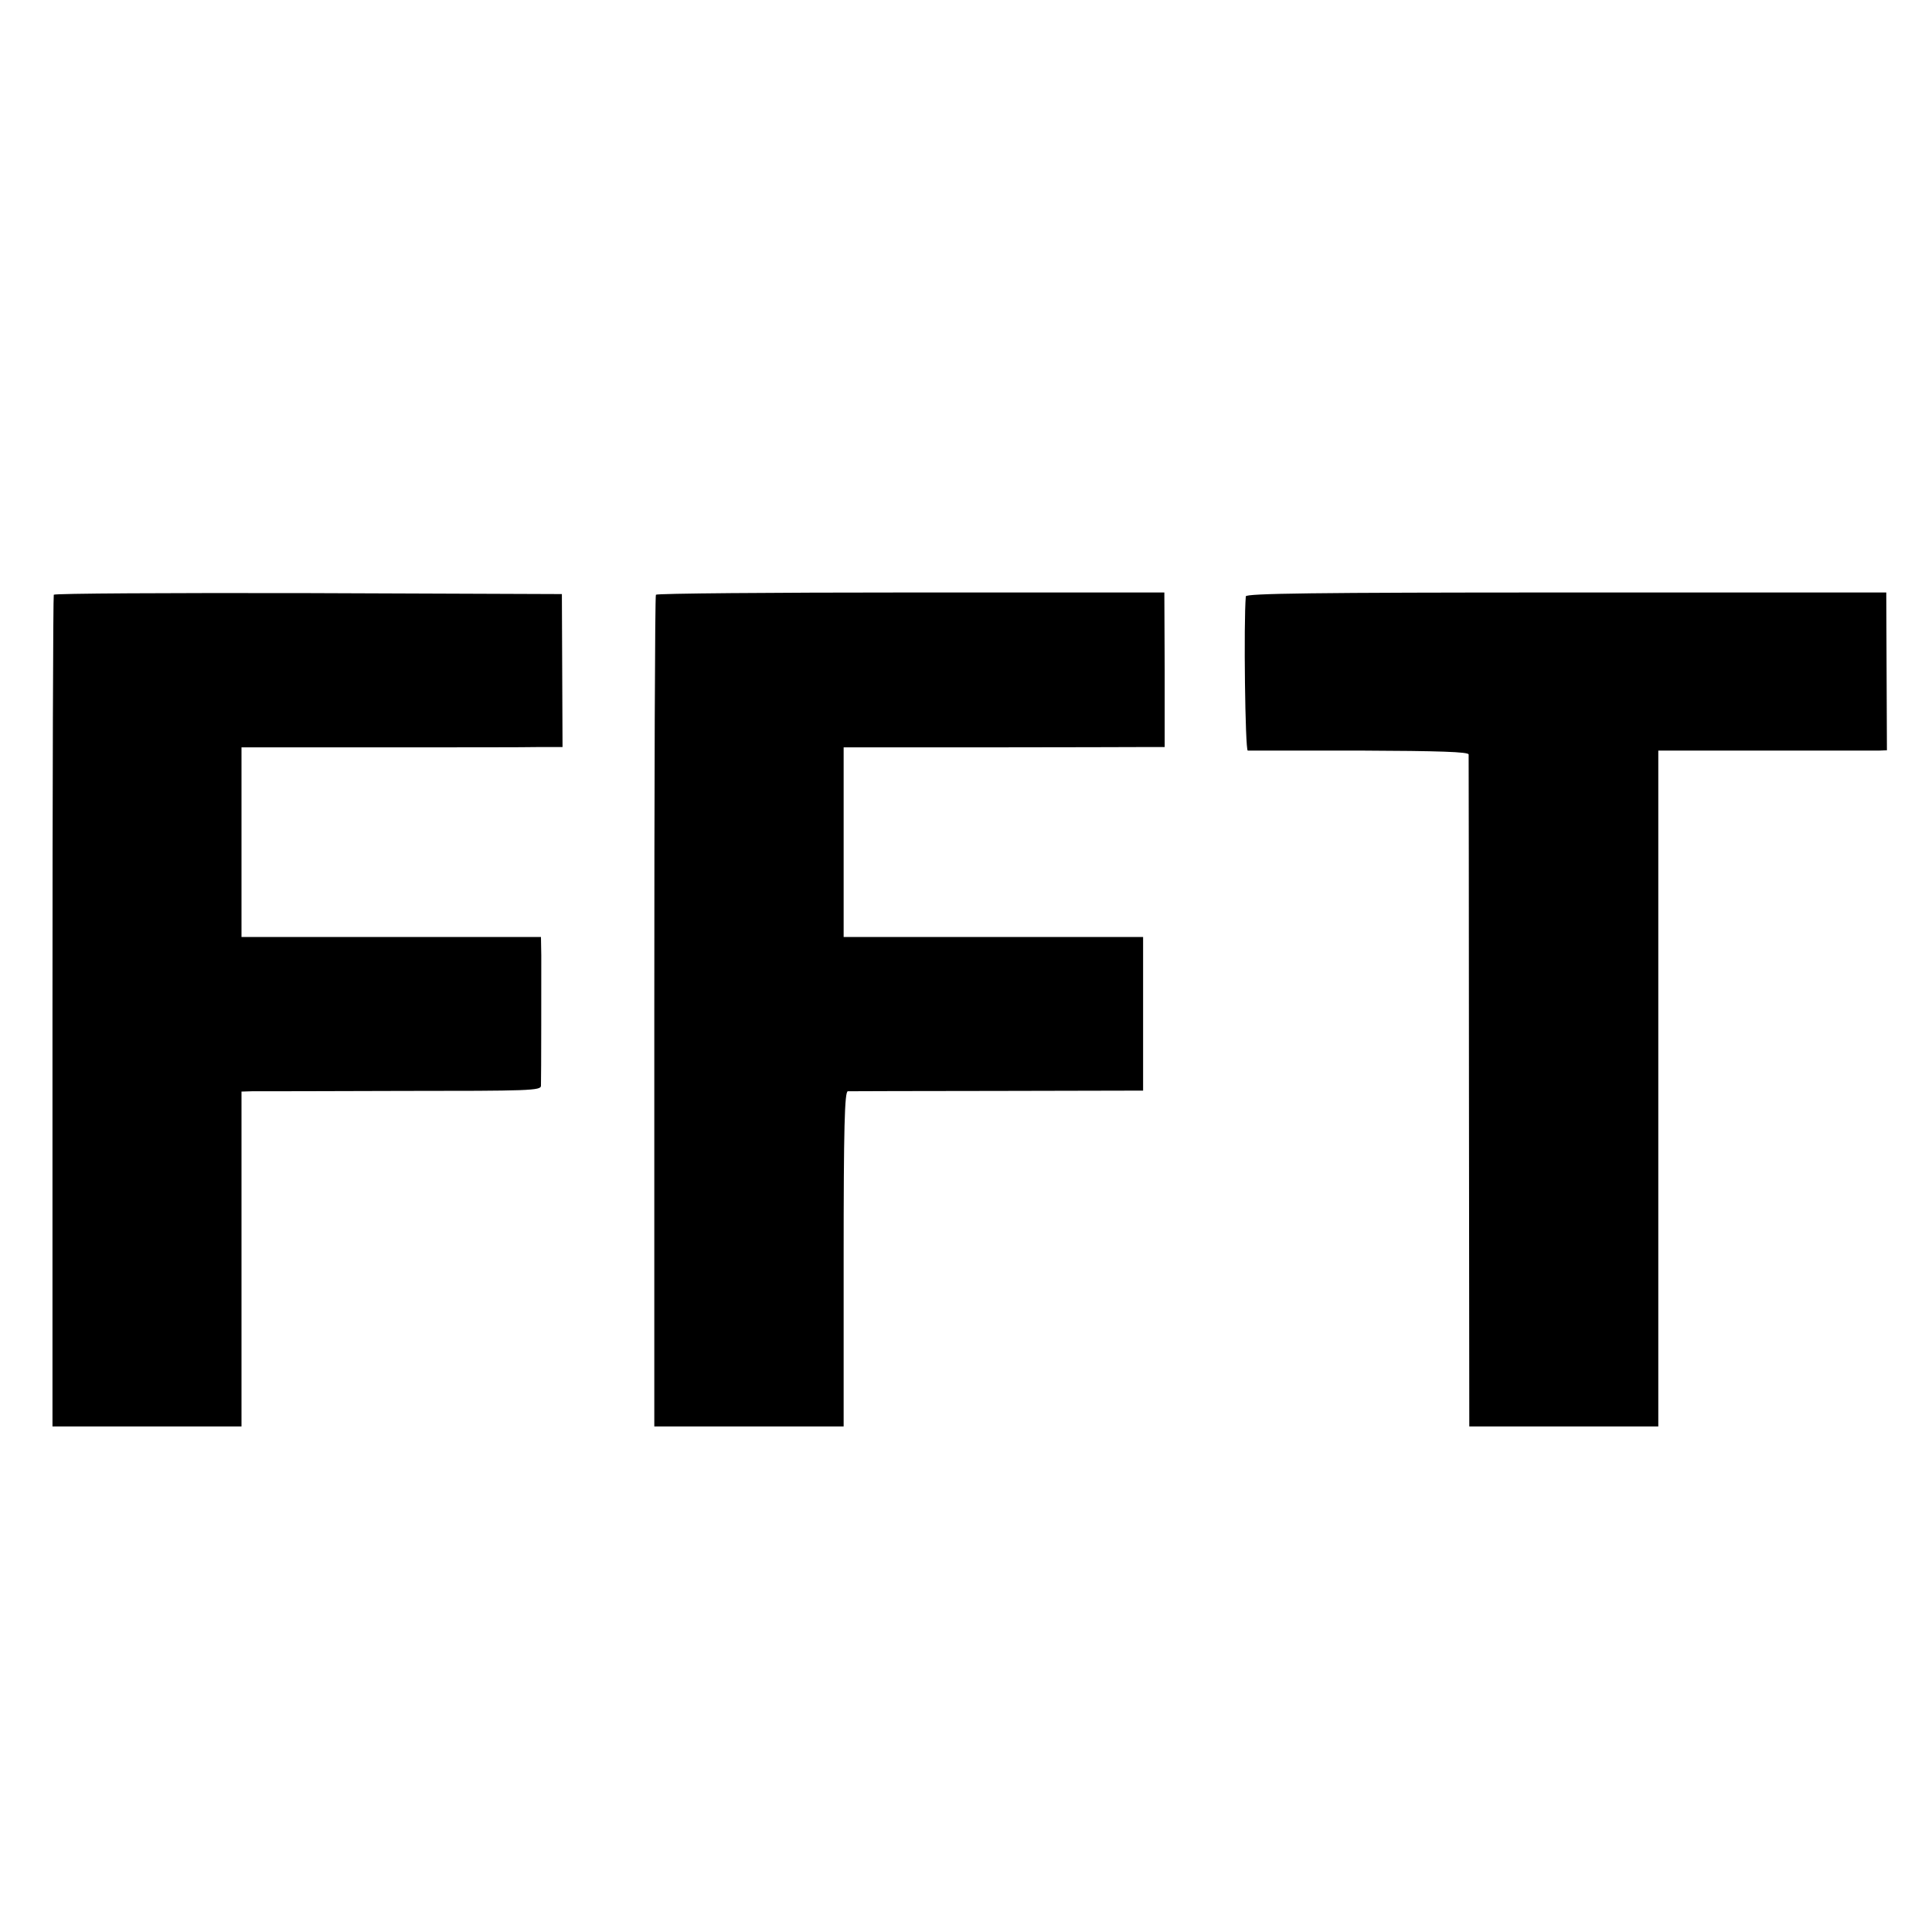
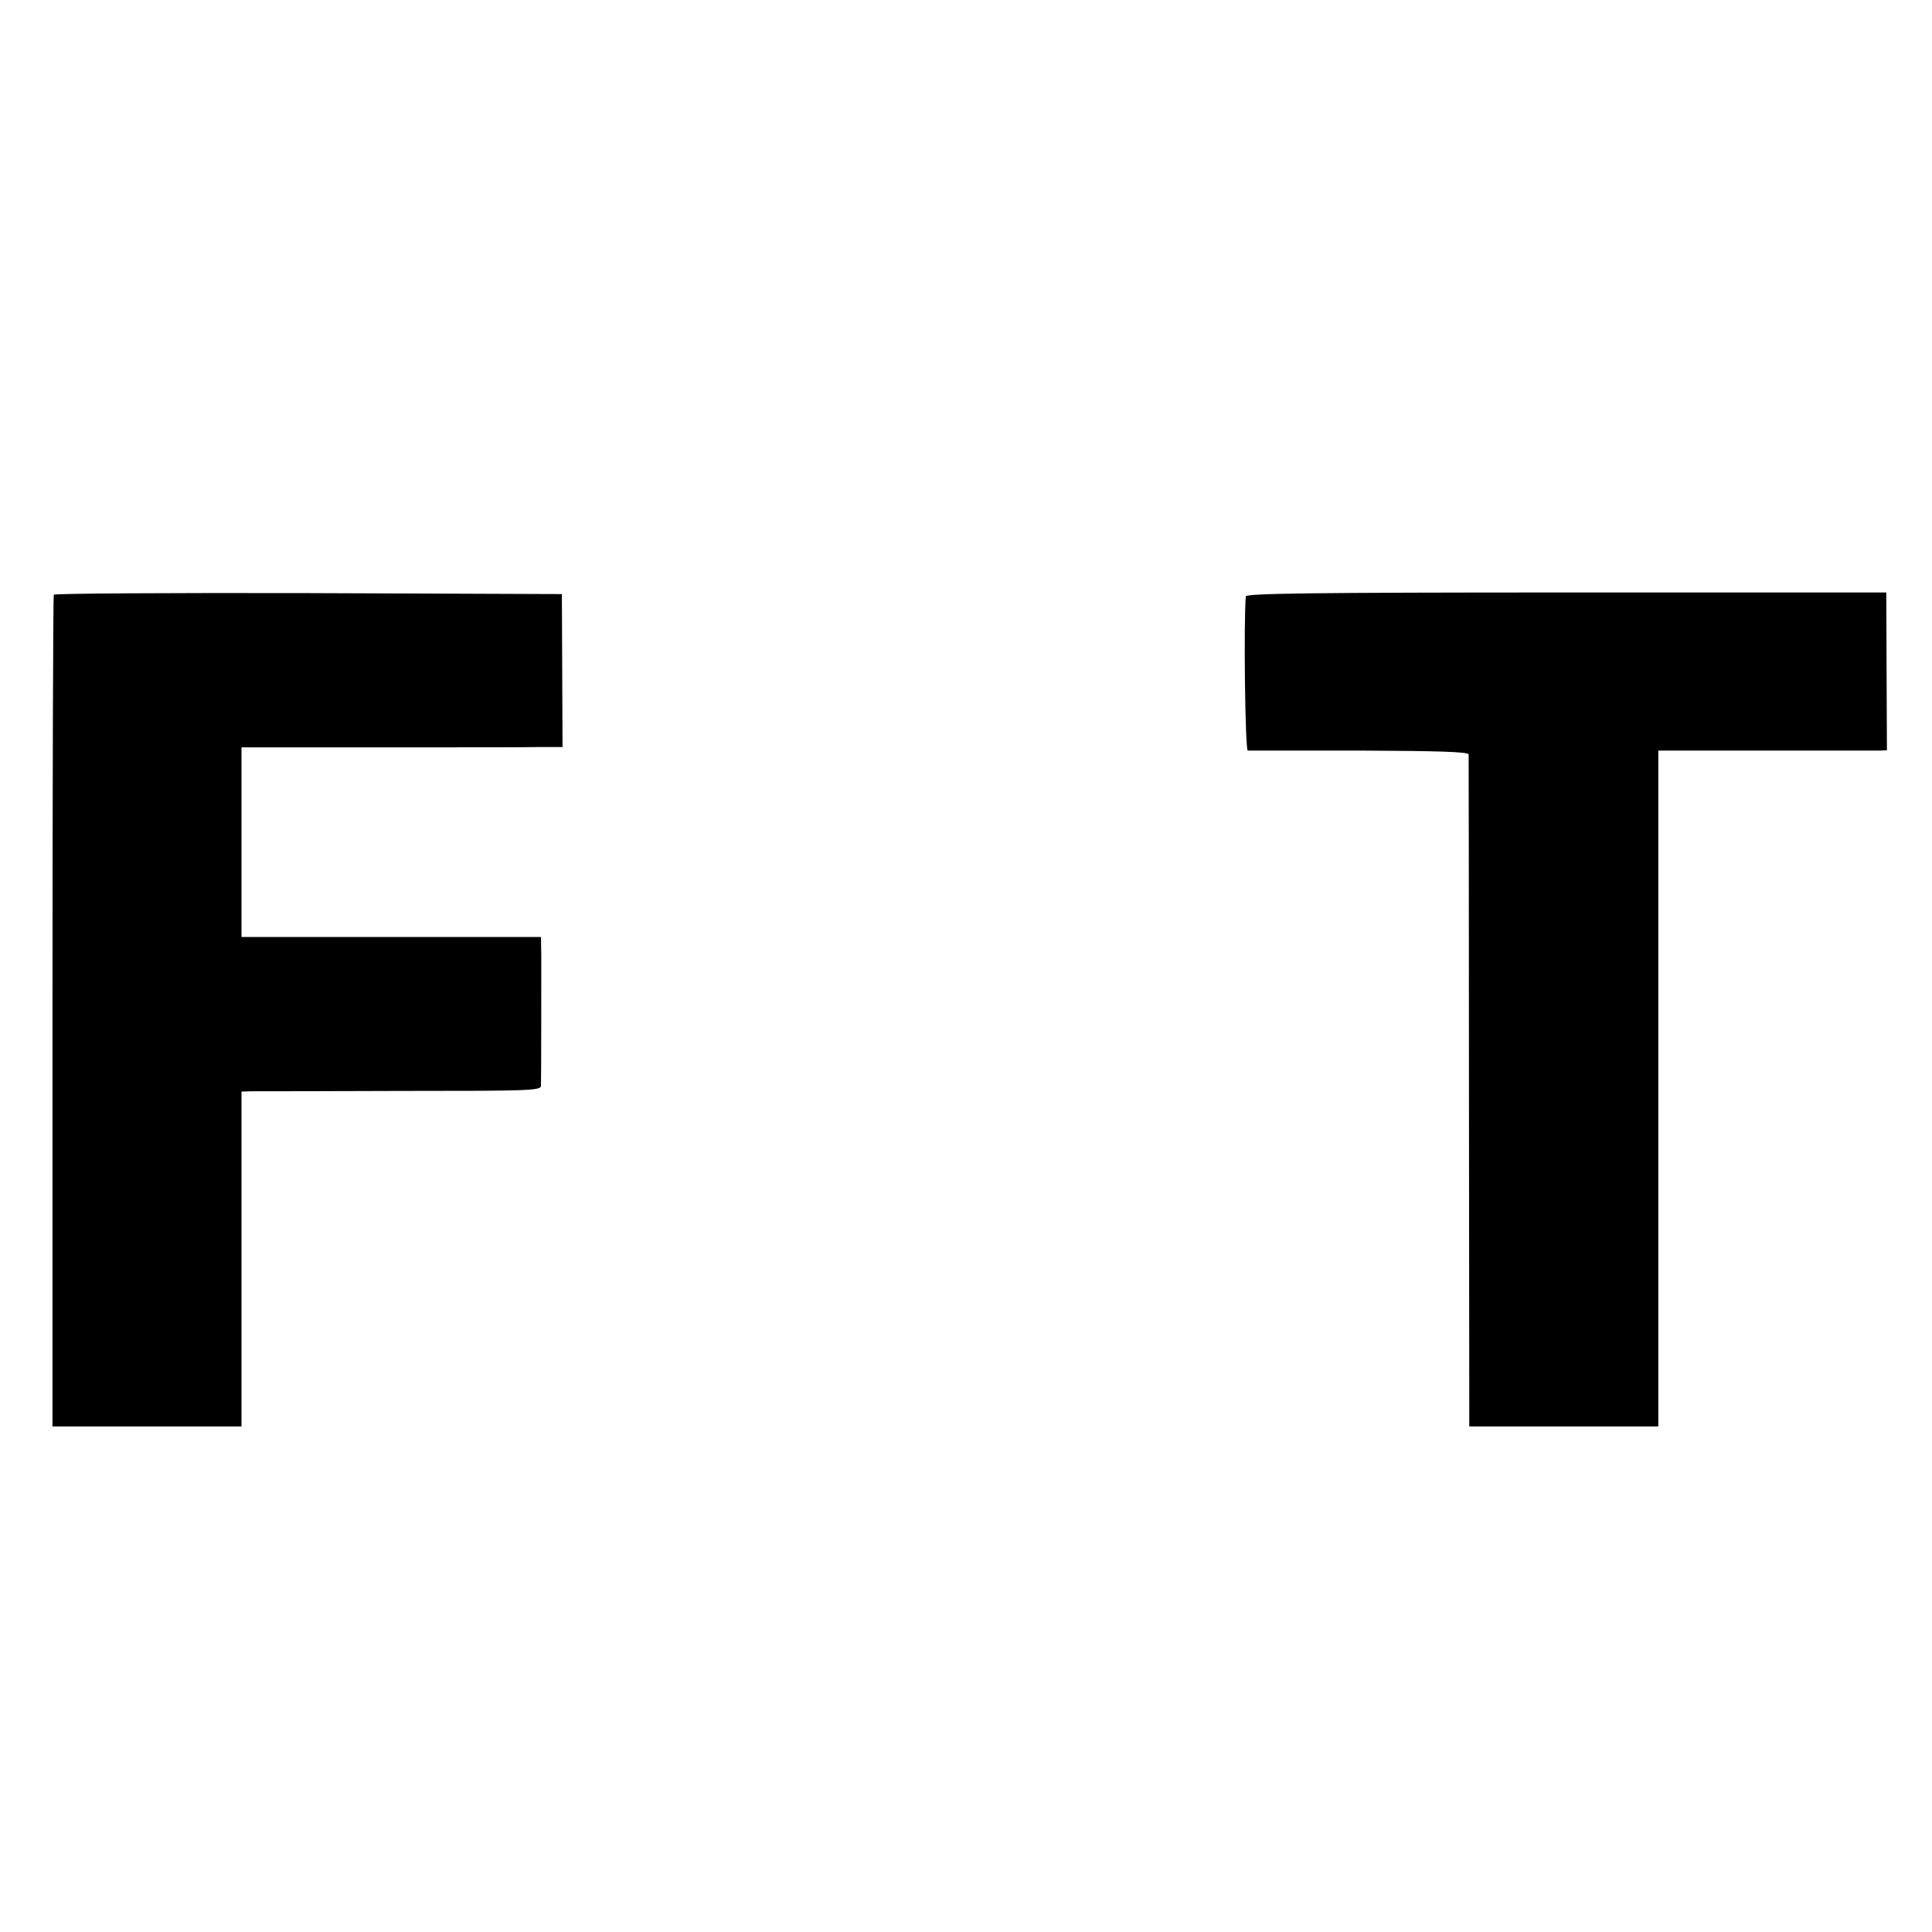
<svg xmlns="http://www.w3.org/2000/svg" version="1.0" width="600pt" height="600pt" viewBox="0 0 600 600" preserveAspectRatio="xMidYMid meet">
  <g transform="translate(0,600) scale(0.1,-0.1)" fill="#000000" stroke="none">
    <path d="M167 4153 c-2 -5 -4 -587 -4 -1295 l0 -1288 294 0 293 0 0 520 0 520 33 1 c17 0 227 0 465 1 396 0 432 1 432 16 1 26 1 339 1 405 l-1 57 -465 0 -465 0 0 295 0 294 428 0 c235 0 459 0 498 1 l71 0 -1 238 -1 237 -787 3 c-433 1 -789 -1 -791 -5z" />
-     <path d="M2037 4153 c-3 -5 -5 -587 -5 -1295 l0 -1288 294 0 294 0 0 520 c0 409 3 520 13 521 6 0 216 1 465 1 l452 1 0 238 0 239 -465 0 -465 0 0 295 0 294 443 0 c243 0 467 1 498 1 l56 0 0 240 -1 240 -787 0 c-433 0 -790 -3 -792 -7z" />
    <path d="M3869 4148 c-7 -82 -2 -478 6 -479 6 0 162 0 348 0 249 -1 337 -4 338 -12 0 -7 1 -479 1 -1049 l1 -1038 294 0 293 0 0 1049 0 1050 333 0 c182 0 342 0 354 0 l23 1 -1 245 -1 245 -994 0 c-788 0 -994 -3 -995 -12z" />
  </g>
</svg>